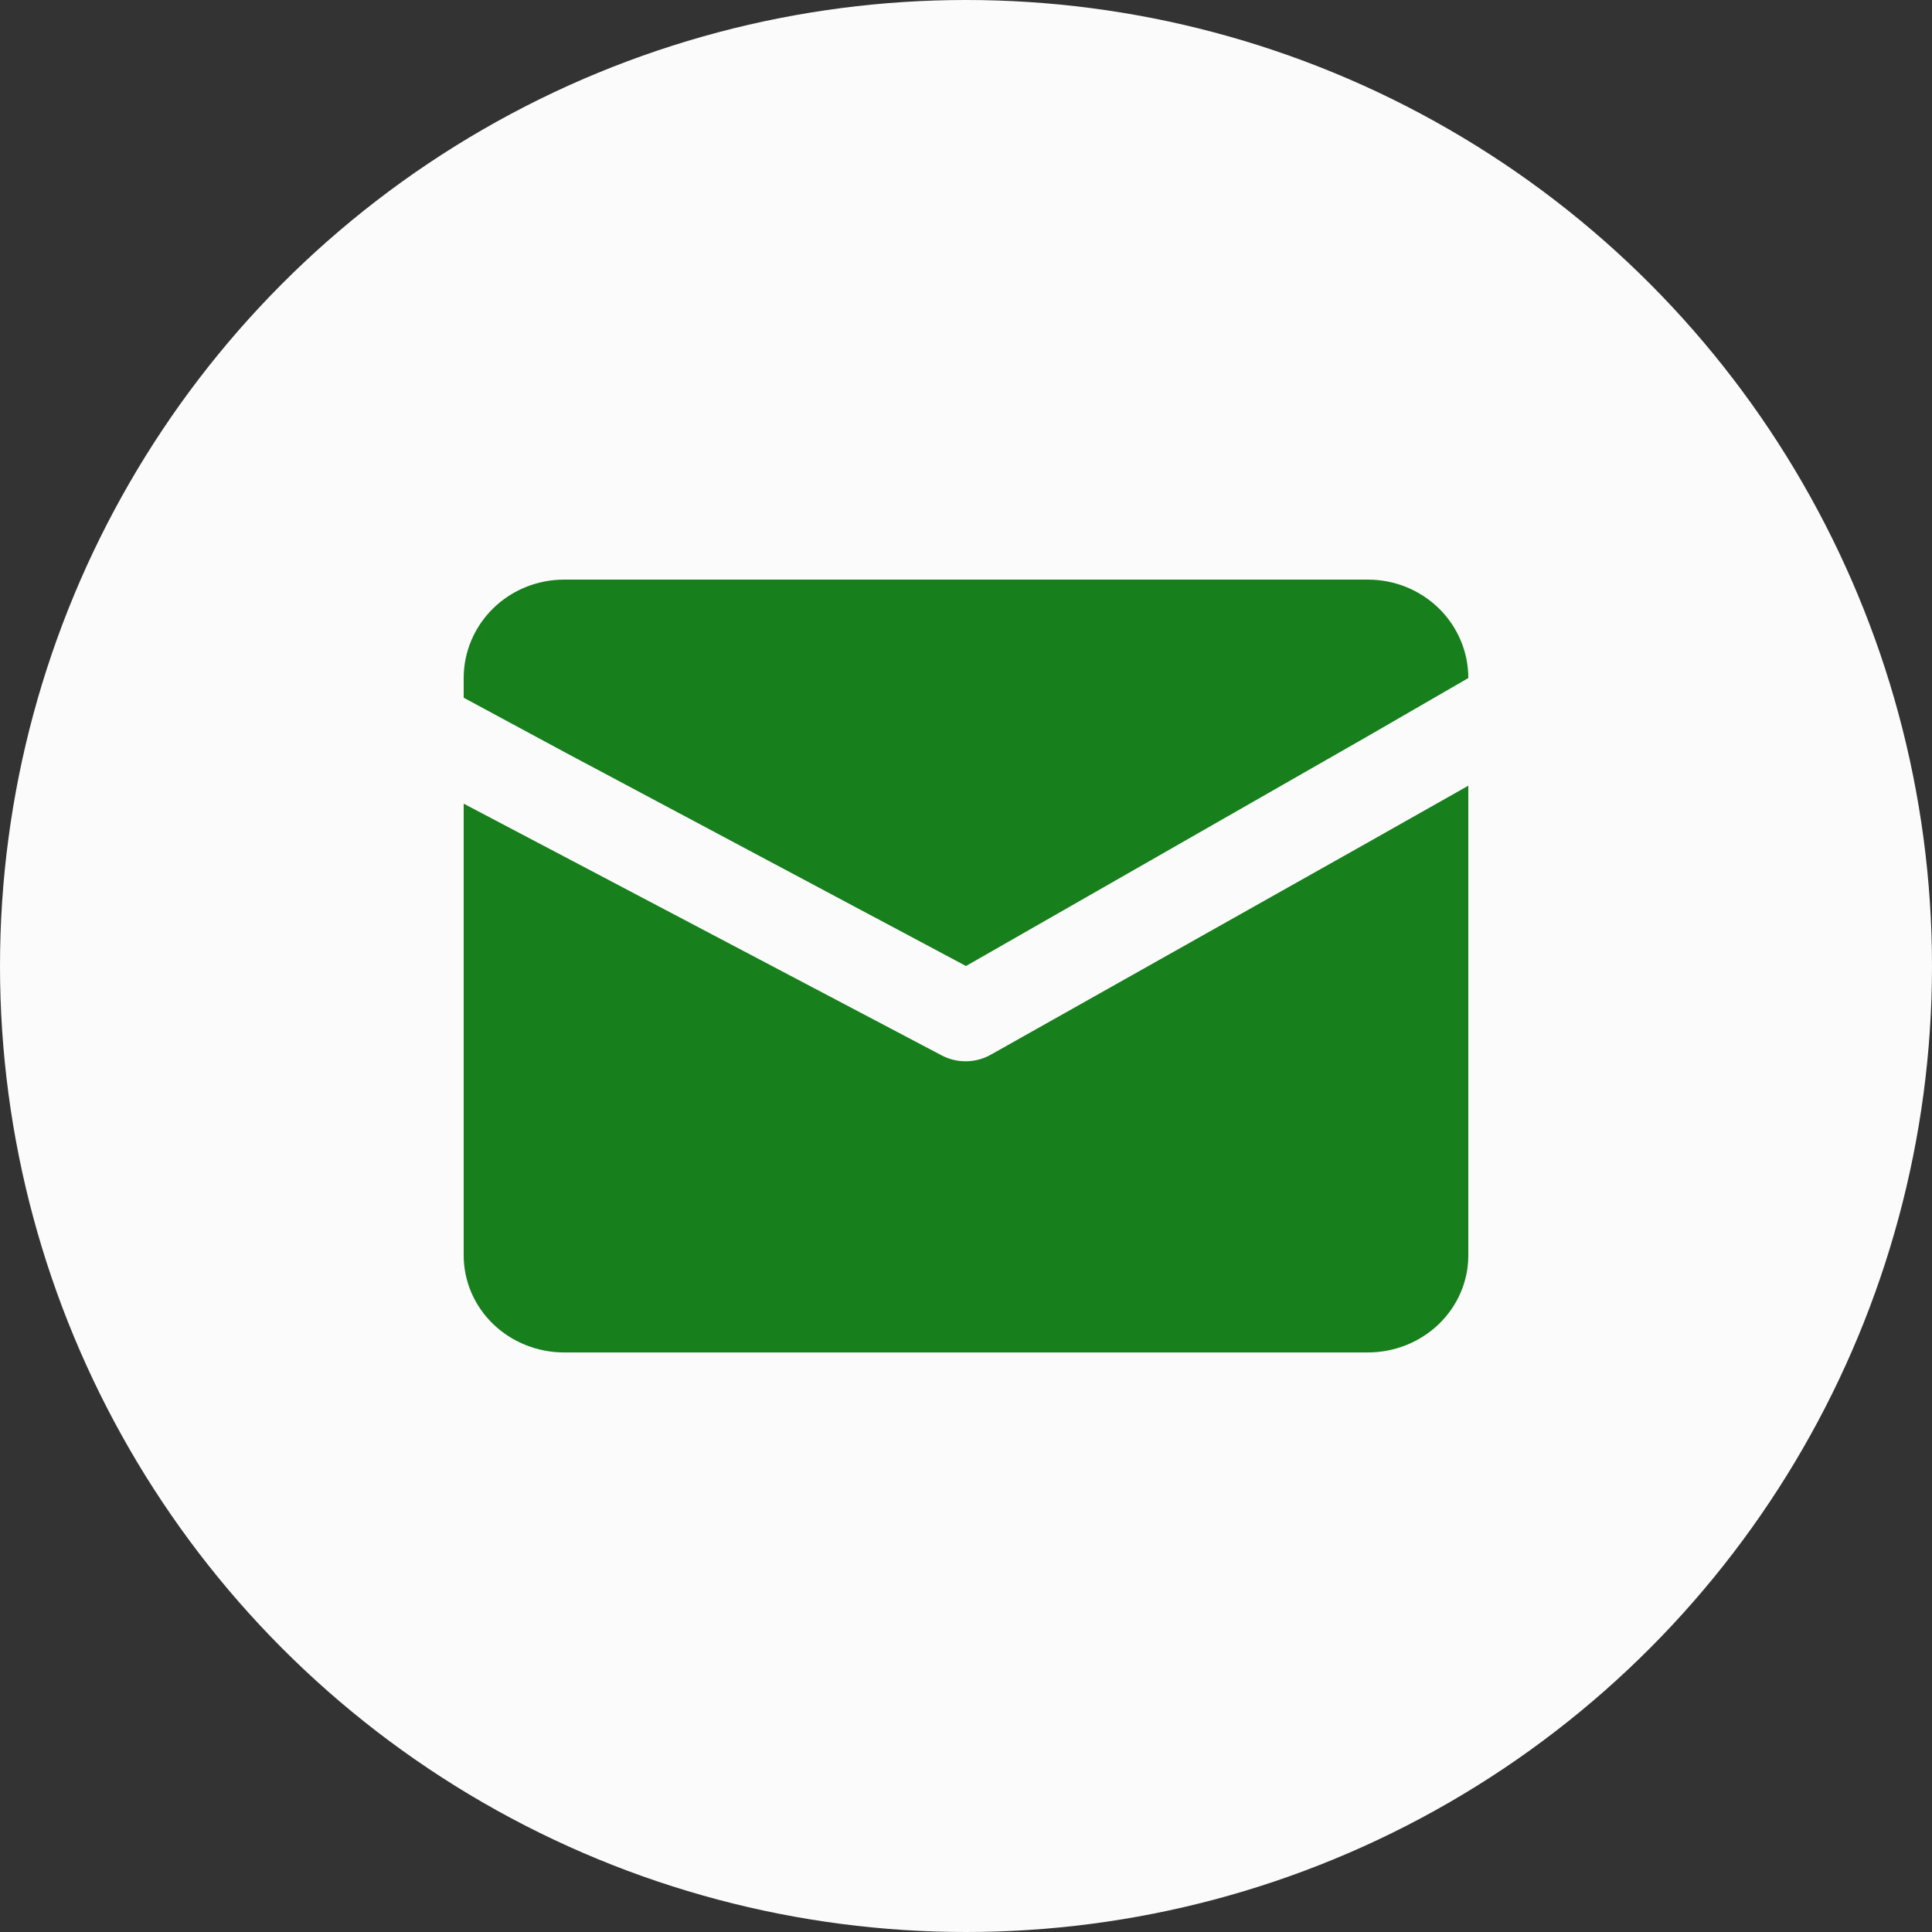
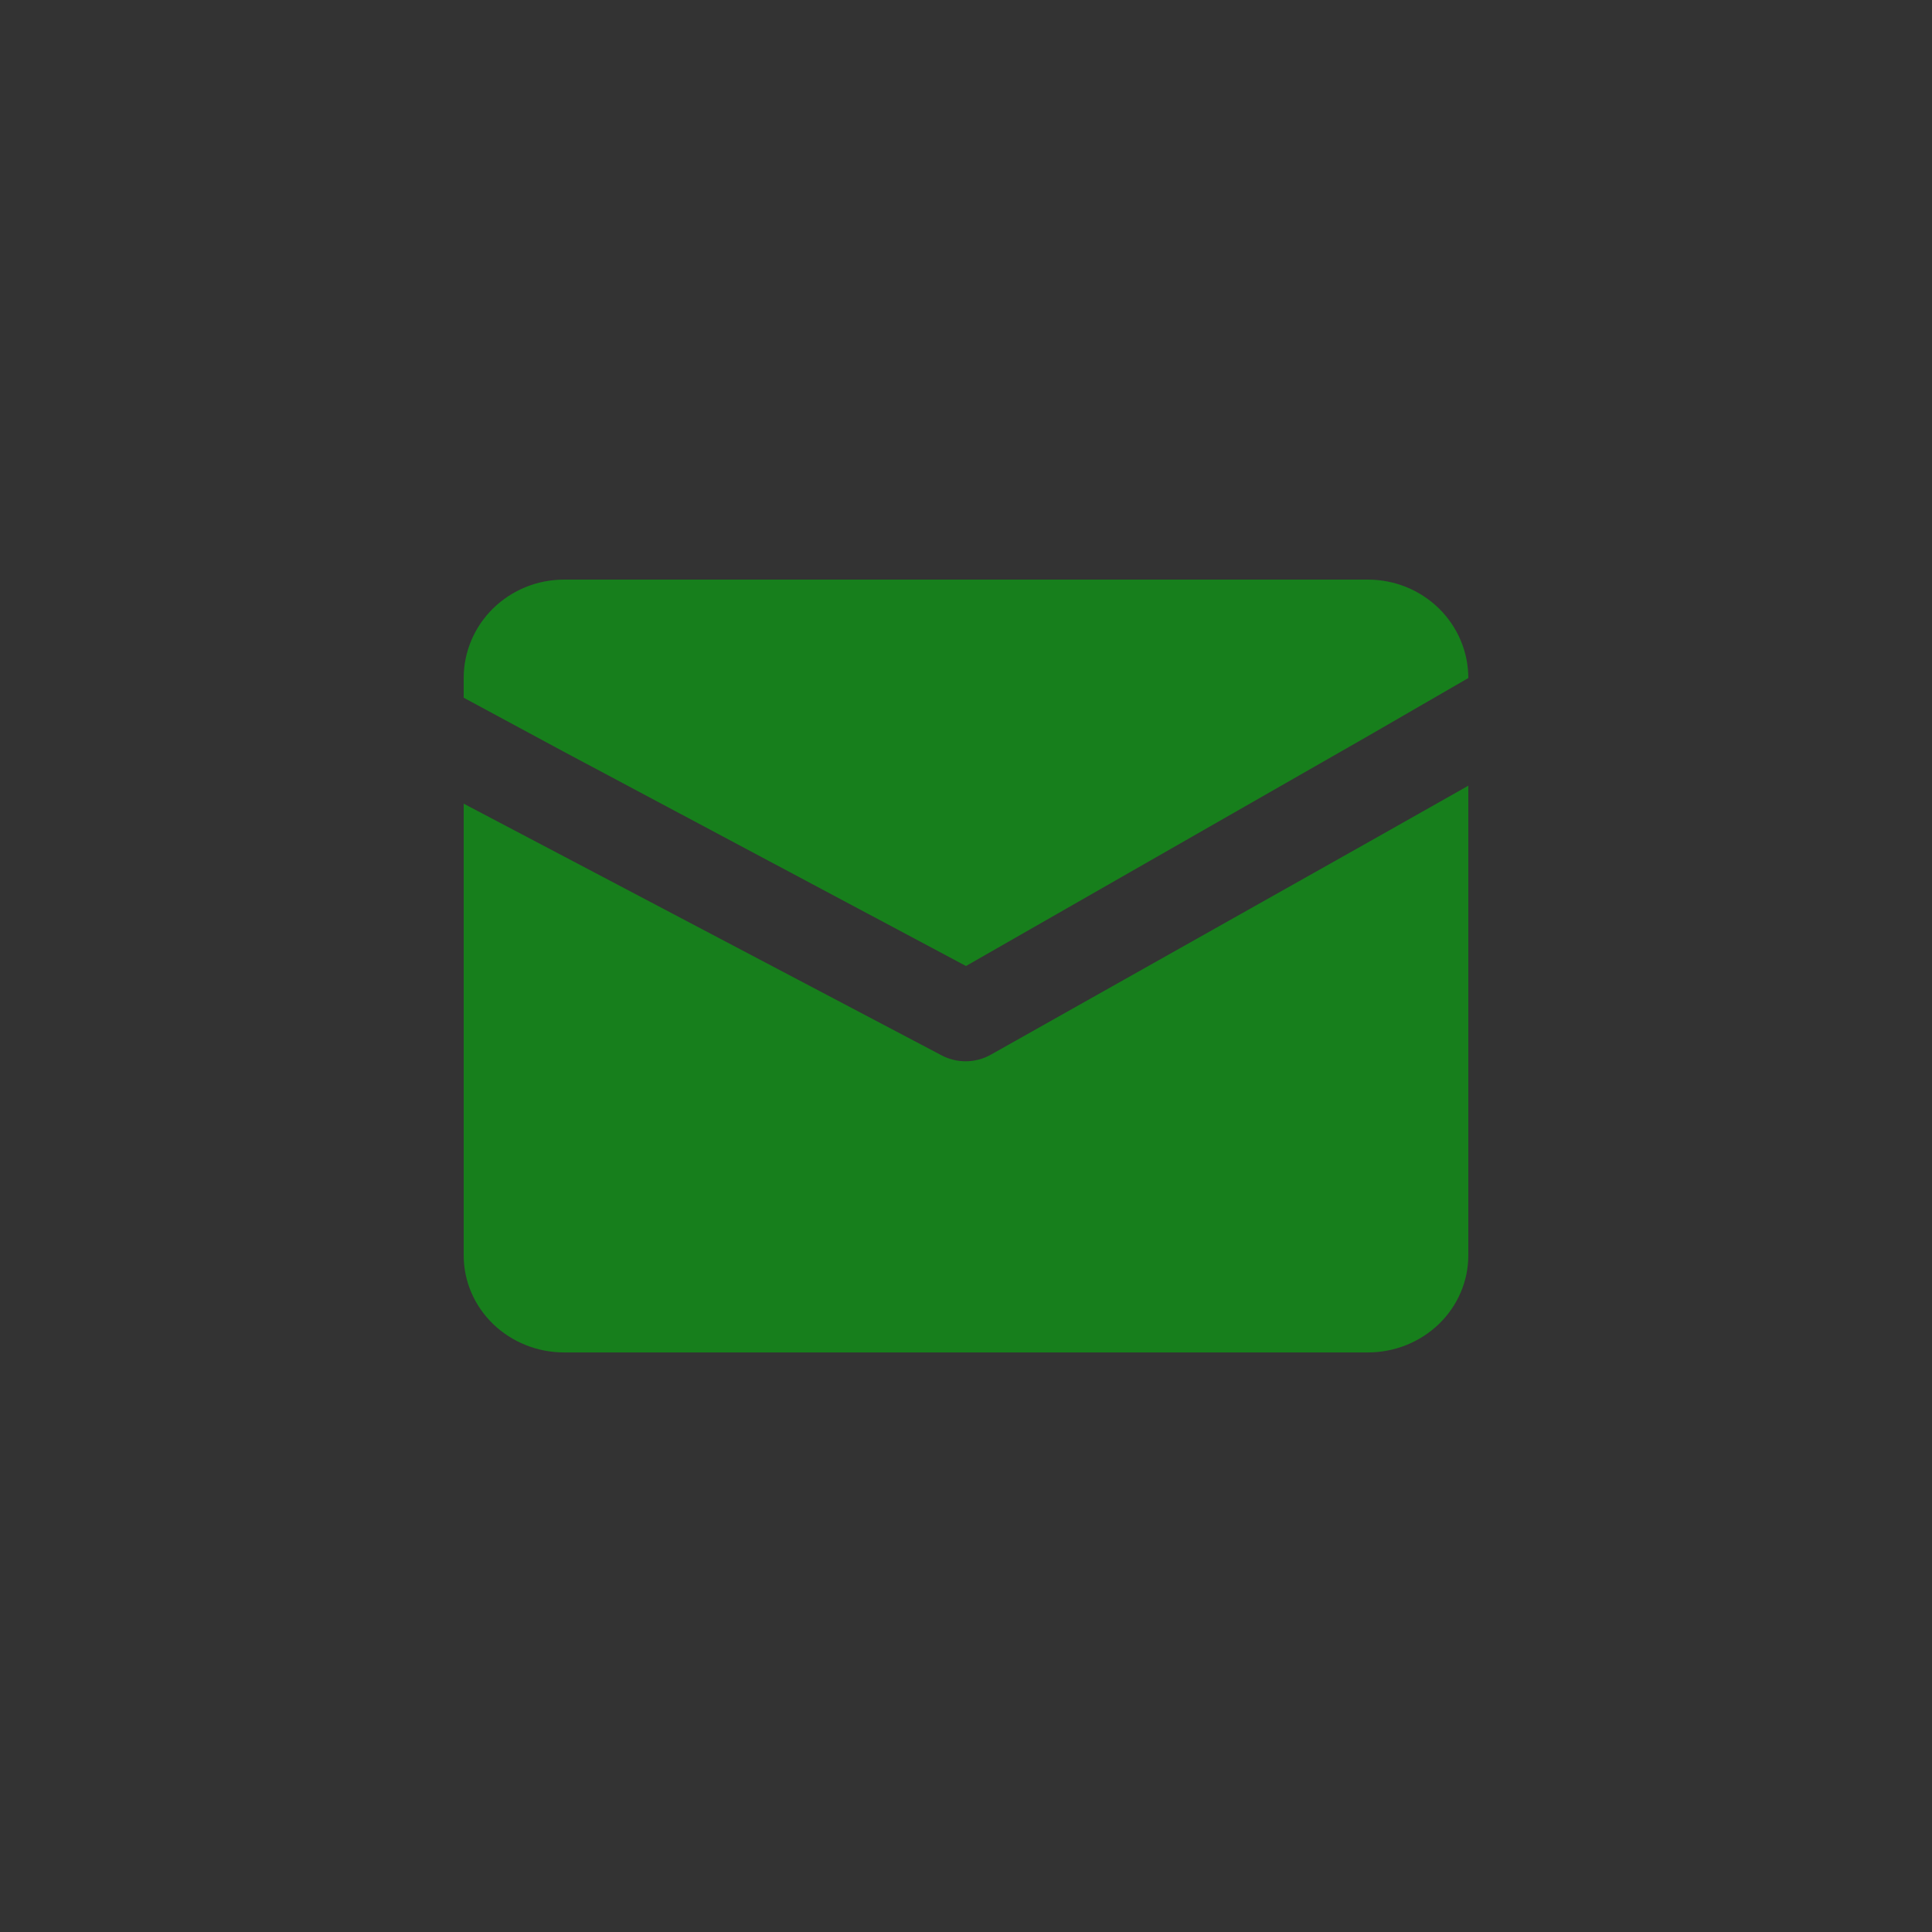
<svg xmlns="http://www.w3.org/2000/svg" width="50" height="50" viewBox="0 0 50 50" fill="none">
  <rect x="0" y="0" width="50" height="50" fill="#333333" stroke="none" />
-   <circle cx="25" cy="25" r="25" fill="#FBFBFB" />
  <path d="M38 20.334V32.489C38 33.155 37.726 33.794 37.239 34.265C36.751 34.736 36.09 35.001 35.4 35.001H14.6C13.91 35.001 13.249 34.736 12.761 34.265C12.274 33.794 12 33.155 12 32.489V20.799L14.6 22.167L24.376 27.316C24.568 27.416 24.782 27.468 25 27.466C25.229 27.464 25.453 27.404 25.65 27.291L35.4 21.803L38 20.334Z" fill="#177F1C" />
  <path d="M38 17.548L35.4 19.051L25 25L14.6 19.459L12 18.057V17.548C12 16.872 12.274 16.224 12.761 15.746C13.249 15.268 13.91 15 14.6 15H35.4C36.09 15 36.751 15.268 37.239 15.746C37.726 16.224 38 16.872 38 17.548Z" fill="#177F1C" />
</svg>